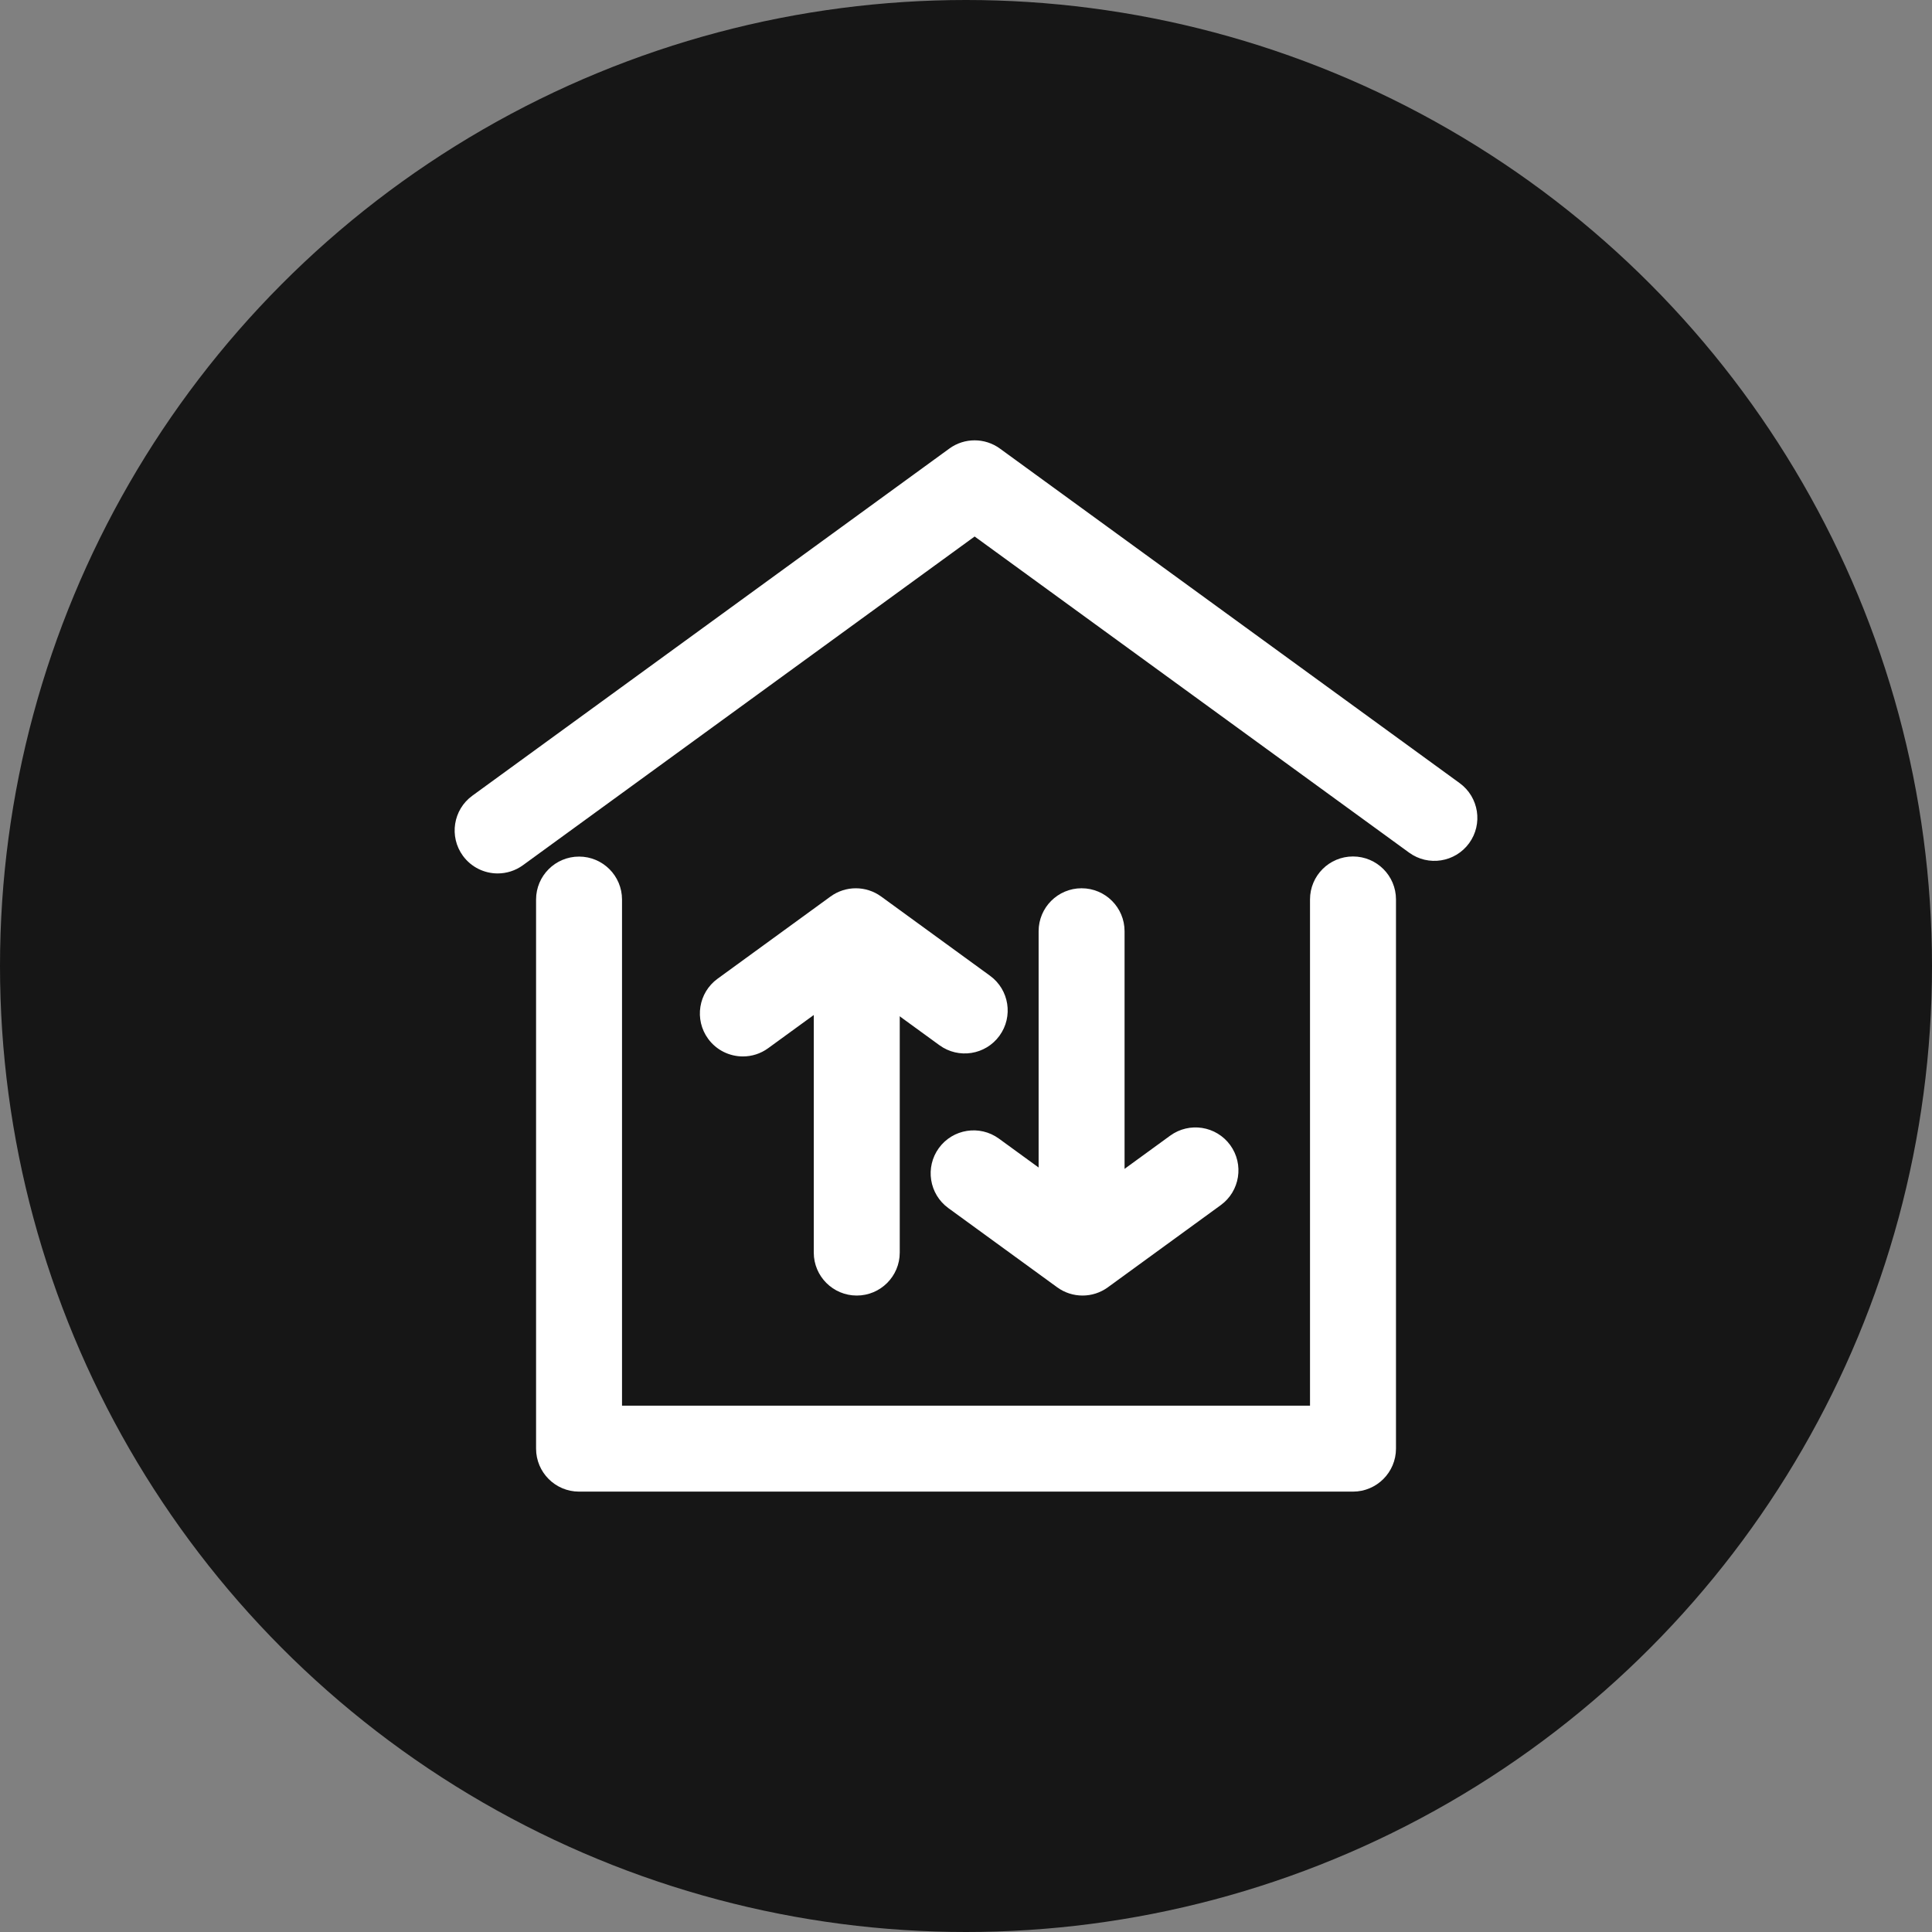
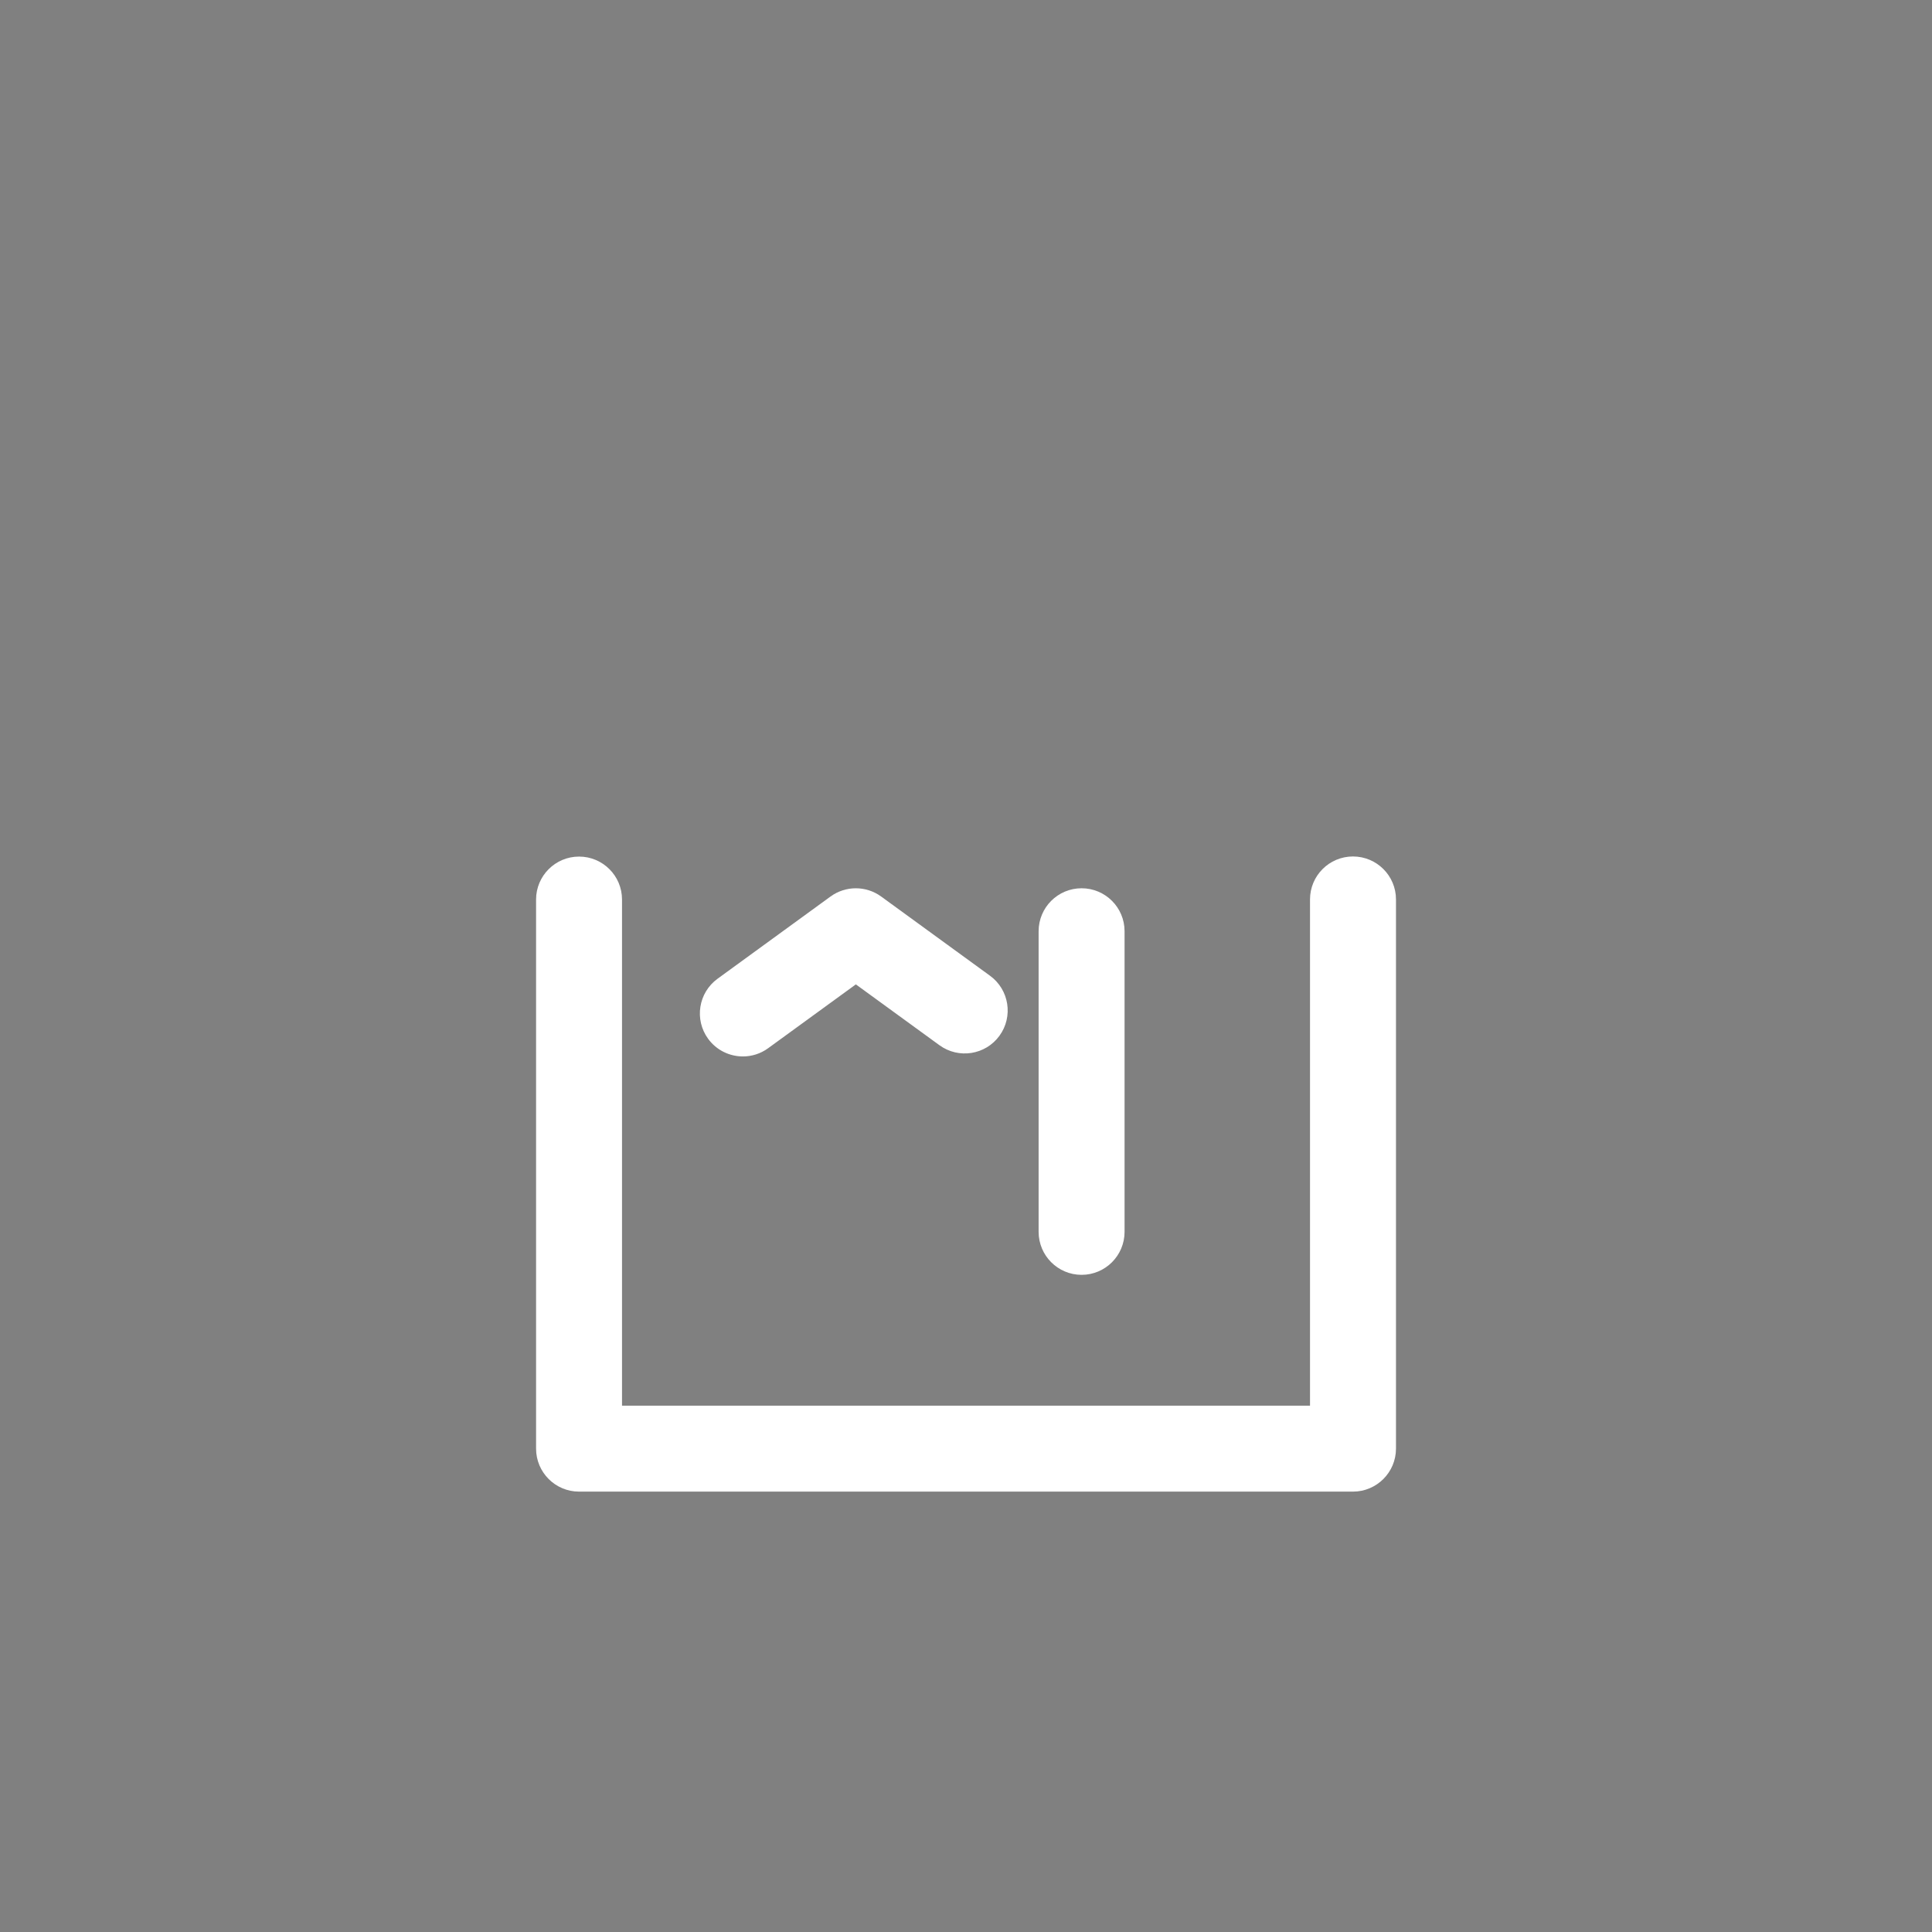
<svg xmlns="http://www.w3.org/2000/svg" version="1.1" id="Layer_1" x="0px" y="0px" width="68px" height="68px" viewBox="0 0 68 68" xml:space="preserve">
  <rect x="0" y="0" width="68" height="68" fill="#808080" stroke="none" />
-   <circle fill="#161616" cx="34" cy="34" r="34" />
  <g>
    <path fill="#FFFFFF" d="M47.619,52.5H20.381c-0.836,0-1.513-0.678-1.513-1.513V31.661c0-0.835,0.677-1.512,1.513-1.512 c0.835,0,1.512,0.677,1.512,1.512v17.814h24.215V31.657c0-0.835,0.677-1.512,1.512-1.512c0.836,0,1.514,0.677,1.514,1.512v19.331 C49.133,51.822,48.455,52.5,47.619,52.5z" />
-     <path fill="#FFFFFF" d="M17.516,30.742c-0.467,0-0.928-0.216-1.225-0.623c-0.49-0.675-0.342-1.621,0.334-2.113l16.789-12.218 c0.529-0.386,1.249-0.386,1.779,0l16.183,11.776c0.675,0.492,0.824,1.438,0.333,2.113c-0.492,0.675-1.438,0.825-2.113,0.333 L34.304,18.883l-15.899,11.57C18.137,30.648,17.824,30.742,17.516,30.742z" />
    <path fill="#FFFFFF" d="M26.148,37.183c-0.468,0-0.929-0.216-1.225-0.622c-0.492-0.676-0.342-1.622,0.333-2.113l3.976-2.894 c0.531-0.386,1.25-0.386,1.781,0l3.832,2.789c0.676,0.491,0.824,1.438,0.333,2.112c-0.491,0.676-1.438,0.825-2.113,0.333 l-2.942-2.141l-3.086,2.246C26.768,37.089,26.457,37.183,26.148,37.183z" />
-     <path fill="#FFFFFF" d="M30.155,45.599c-0.835,0-1.513-0.677-1.513-1.512V33.506c0-0.835,0.678-1.513,1.513-1.513 s1.513,0.678,1.513,1.513v10.581C31.668,44.922,30.99,45.599,30.155,45.599z" />
-     <path fill="#FFFFFF" d="M38.102,45.599c-0.313,0-0.625-0.096-0.891-0.289l-3.832-2.789c-0.676-0.492-0.824-1.438-0.334-2.113 c0.492-0.676,1.438-0.824,2.113-0.333l2.943,2.142l3.086-2.246c0.676-0.491,1.621-0.342,2.113,0.333 c0.491,0.676,0.342,1.622-0.334,2.113l-3.976,2.894C38.726,45.503,38.413,45.599,38.102,45.599z" />
    <path fill="#FFFFFF" d="M38.068,44.87c-0.835,0-1.512-0.678-1.512-1.513V32.776c0-0.835,0.677-1.512,1.512-1.512 c0.836,0,1.513,0.677,1.513,1.512v10.581C39.581,44.192,38.904,44.87,38.068,44.87z" />
  </g>
</svg>